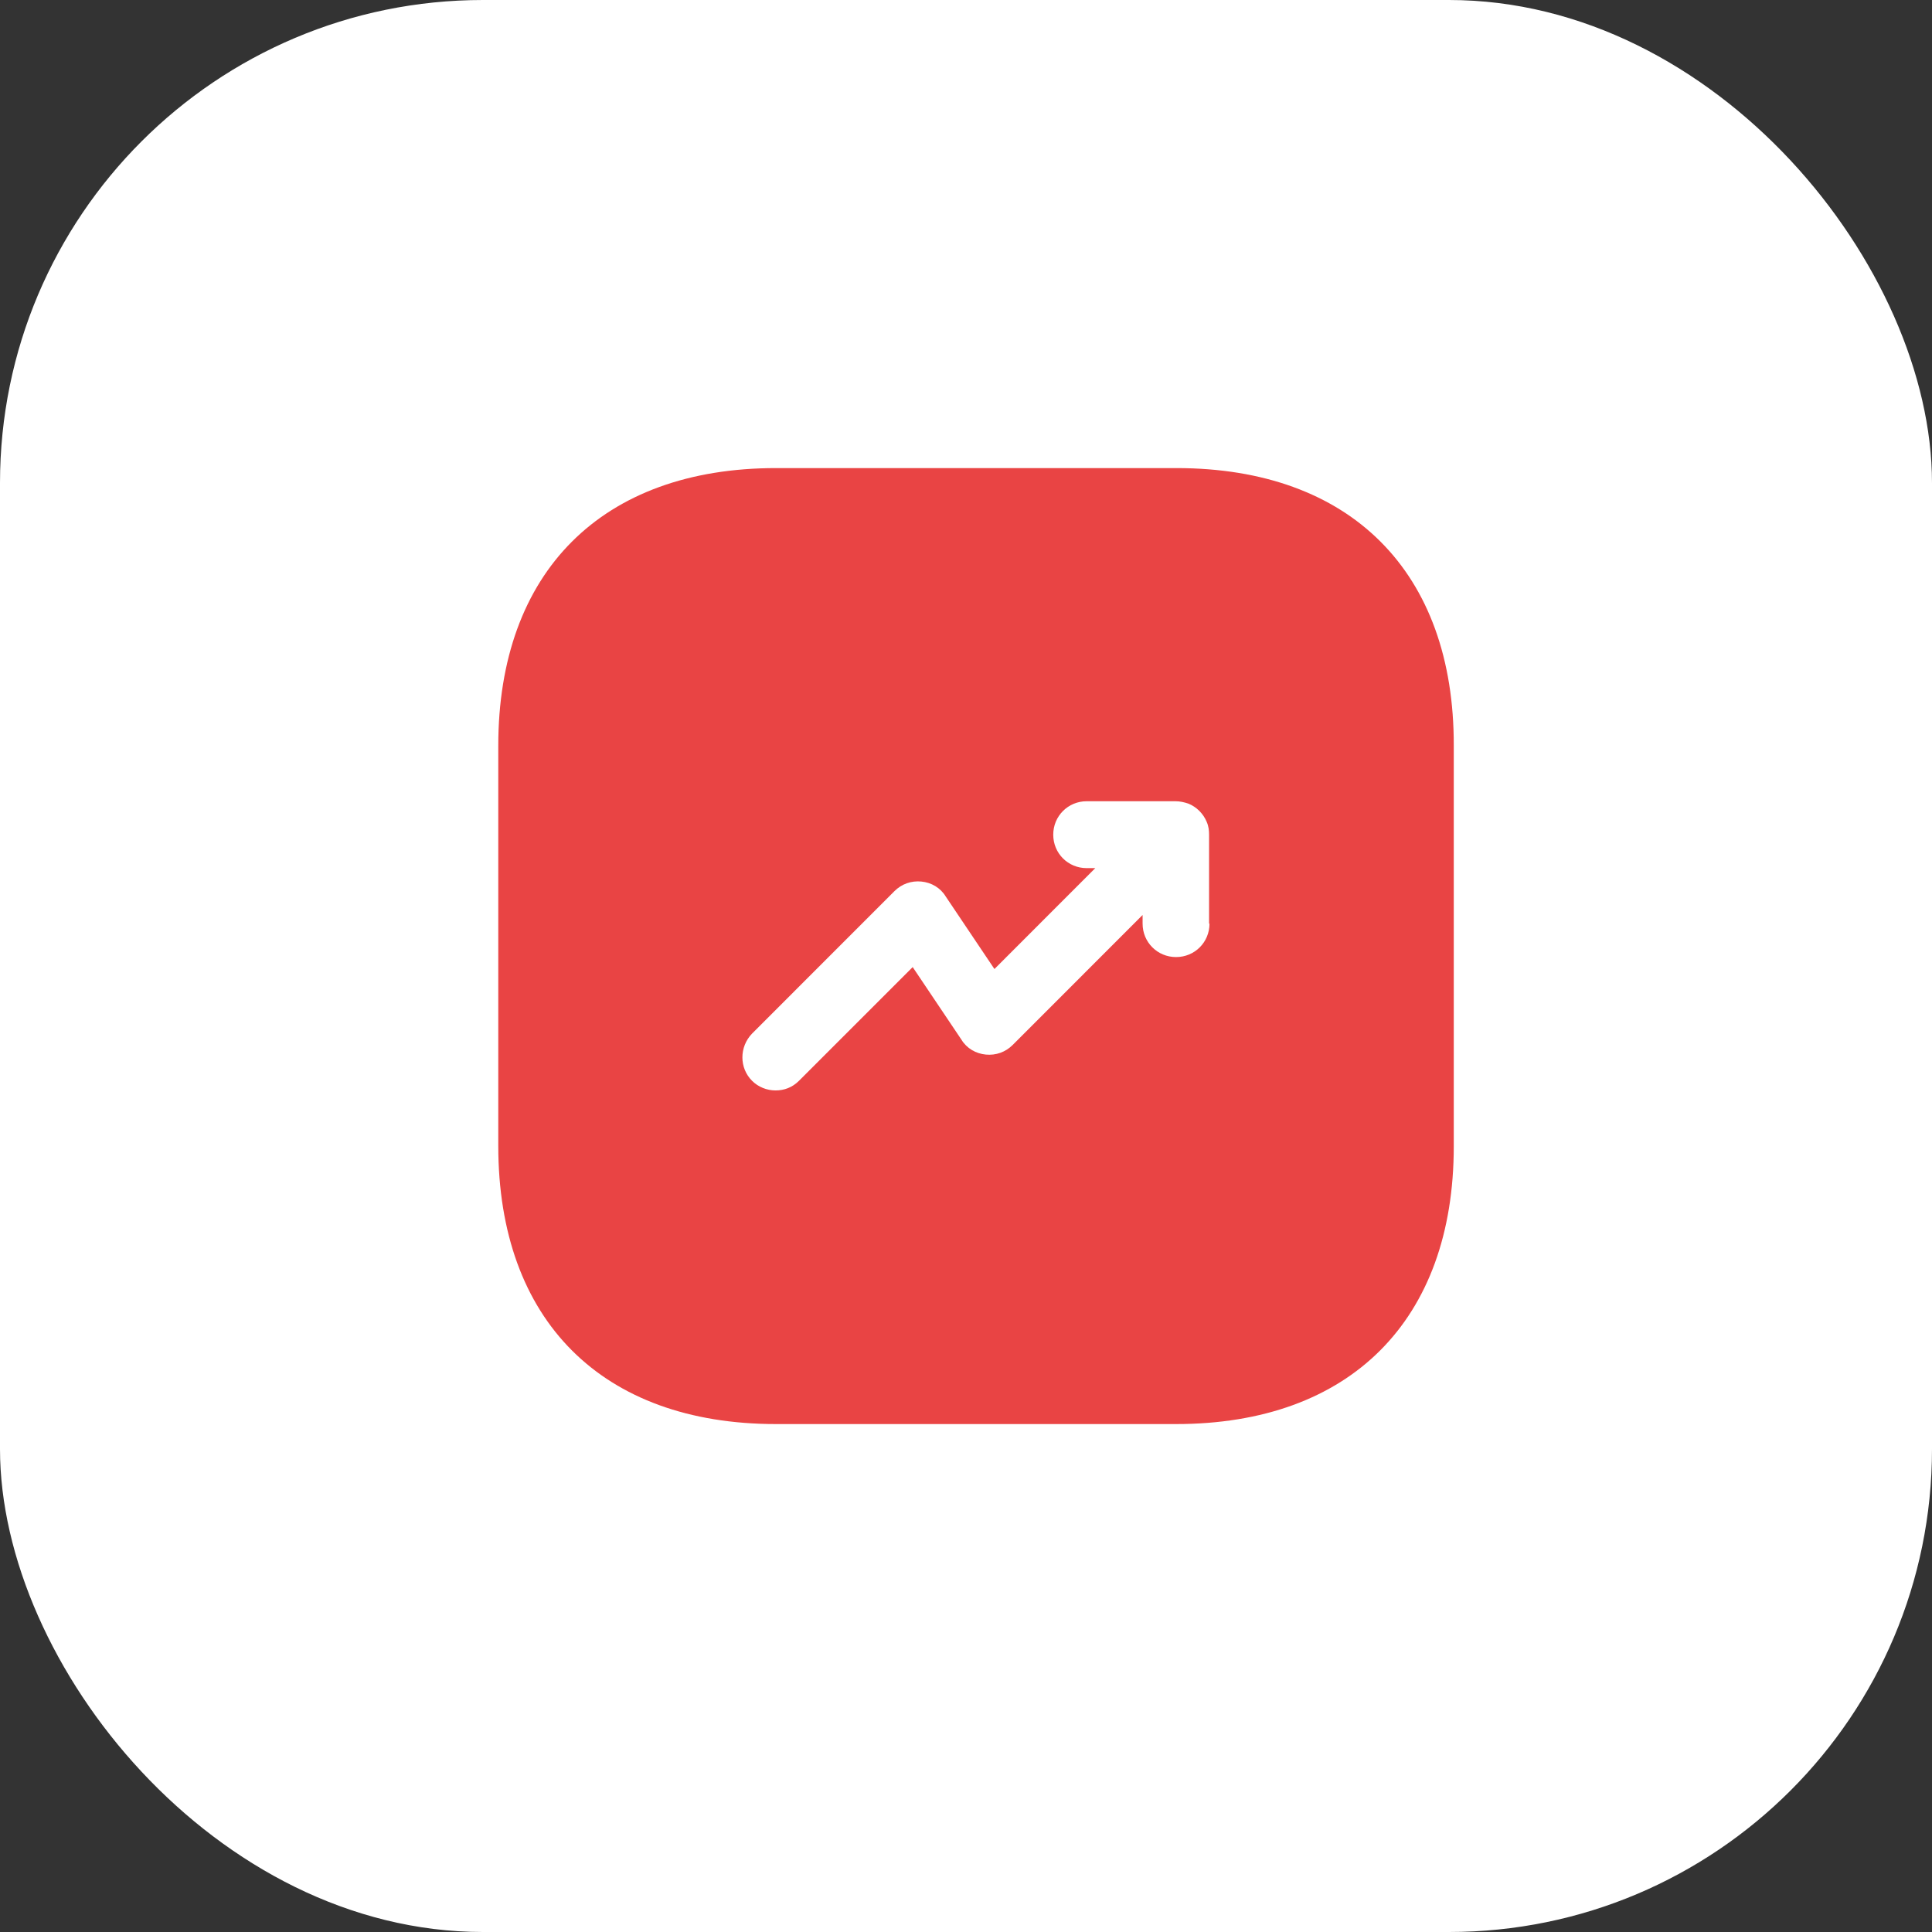
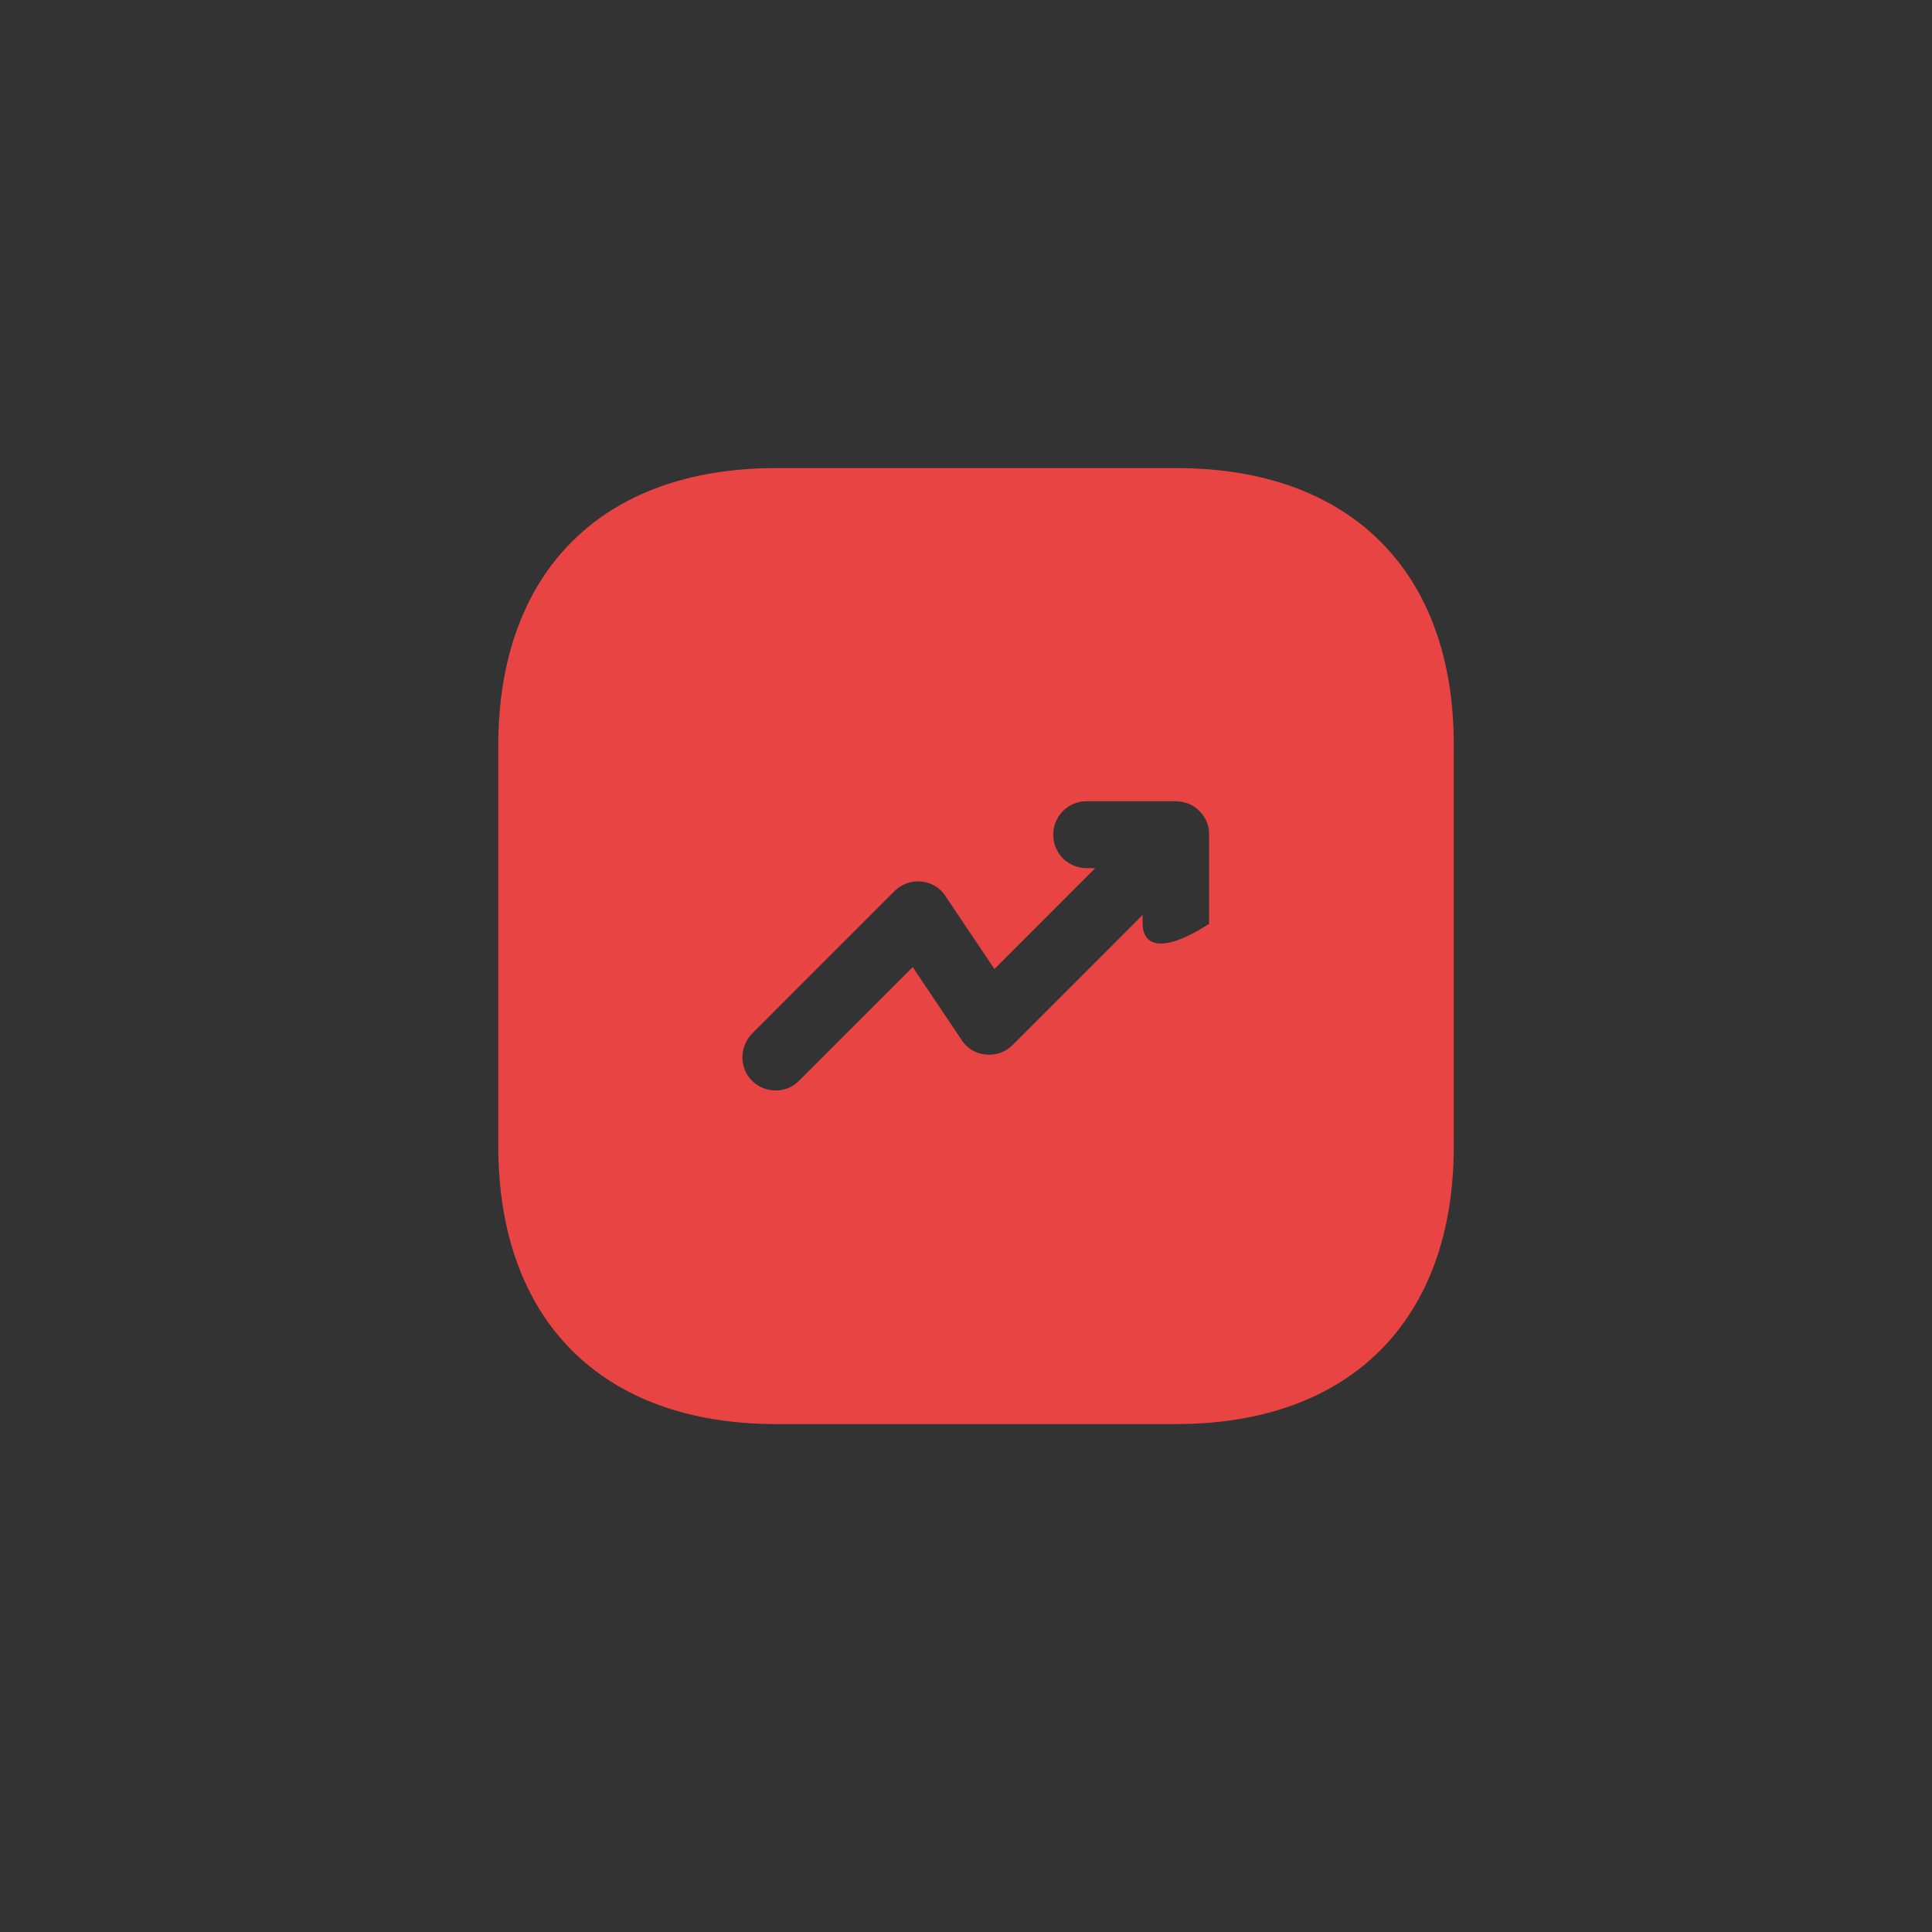
<svg xmlns="http://www.w3.org/2000/svg" width="32" height="32" viewBox="0 0 32 32" fill="none">
  <rect x="0" y="0" width="32" height="32" fill="#333333" stroke="none" />
-   <rect width="32" height="32" rx="8" fill="white" />
-   <path d="M19.487 7.753H12.853C9.971 7.753 8.253 9.471 8.253 12.353V18.979C8.253 21.869 9.971 23.587 12.853 23.587H19.479C22.361 23.587 24.079 21.869 24.079 18.987V12.353C24.087 9.471 22.369 7.753 19.487 7.753ZM20.033 15.298C20.033 15.607 19.788 15.852 19.479 15.852C19.171 15.852 18.925 15.607 18.925 15.298V15.155L16.772 17.309C16.653 17.427 16.495 17.483 16.328 17.467C16.162 17.451 16.012 17.364 15.925 17.221L15.117 16.018L13.233 17.902C13.122 18.013 12.988 18.061 12.845 18.061C12.703 18.061 12.56 18.005 12.457 17.902C12.243 17.689 12.243 17.34 12.457 17.119L14.816 14.759C14.935 14.641 15.093 14.585 15.26 14.601C15.426 14.617 15.576 14.704 15.663 14.847L16.471 16.05L18.141 14.379H17.999C17.69 14.379 17.445 14.134 17.445 13.825C17.445 13.517 17.69 13.271 17.999 13.271H19.471C19.543 13.271 19.614 13.287 19.685 13.311C19.82 13.366 19.93 13.477 19.986 13.611C20.018 13.683 20.026 13.754 20.026 13.825V15.298H20.033Z" fill="#E94444" />
+   <path d="M19.487 7.753H12.853C9.971 7.753 8.253 9.471 8.253 12.353V18.979C8.253 21.869 9.971 23.587 12.853 23.587H19.479C22.361 23.587 24.079 21.869 24.079 18.987V12.353C24.087 9.471 22.369 7.753 19.487 7.753ZM20.033 15.298C19.171 15.852 18.925 15.607 18.925 15.298V15.155L16.772 17.309C16.653 17.427 16.495 17.483 16.328 17.467C16.162 17.451 16.012 17.364 15.925 17.221L15.117 16.018L13.233 17.902C13.122 18.013 12.988 18.061 12.845 18.061C12.703 18.061 12.56 18.005 12.457 17.902C12.243 17.689 12.243 17.34 12.457 17.119L14.816 14.759C14.935 14.641 15.093 14.585 15.26 14.601C15.426 14.617 15.576 14.704 15.663 14.847L16.471 16.05L18.141 14.379H17.999C17.69 14.379 17.445 14.134 17.445 13.825C17.445 13.517 17.69 13.271 17.999 13.271H19.471C19.543 13.271 19.614 13.287 19.685 13.311C19.82 13.366 19.93 13.477 19.986 13.611C20.018 13.683 20.026 13.754 20.026 13.825V15.298H20.033Z" fill="#E94444" />
</svg>